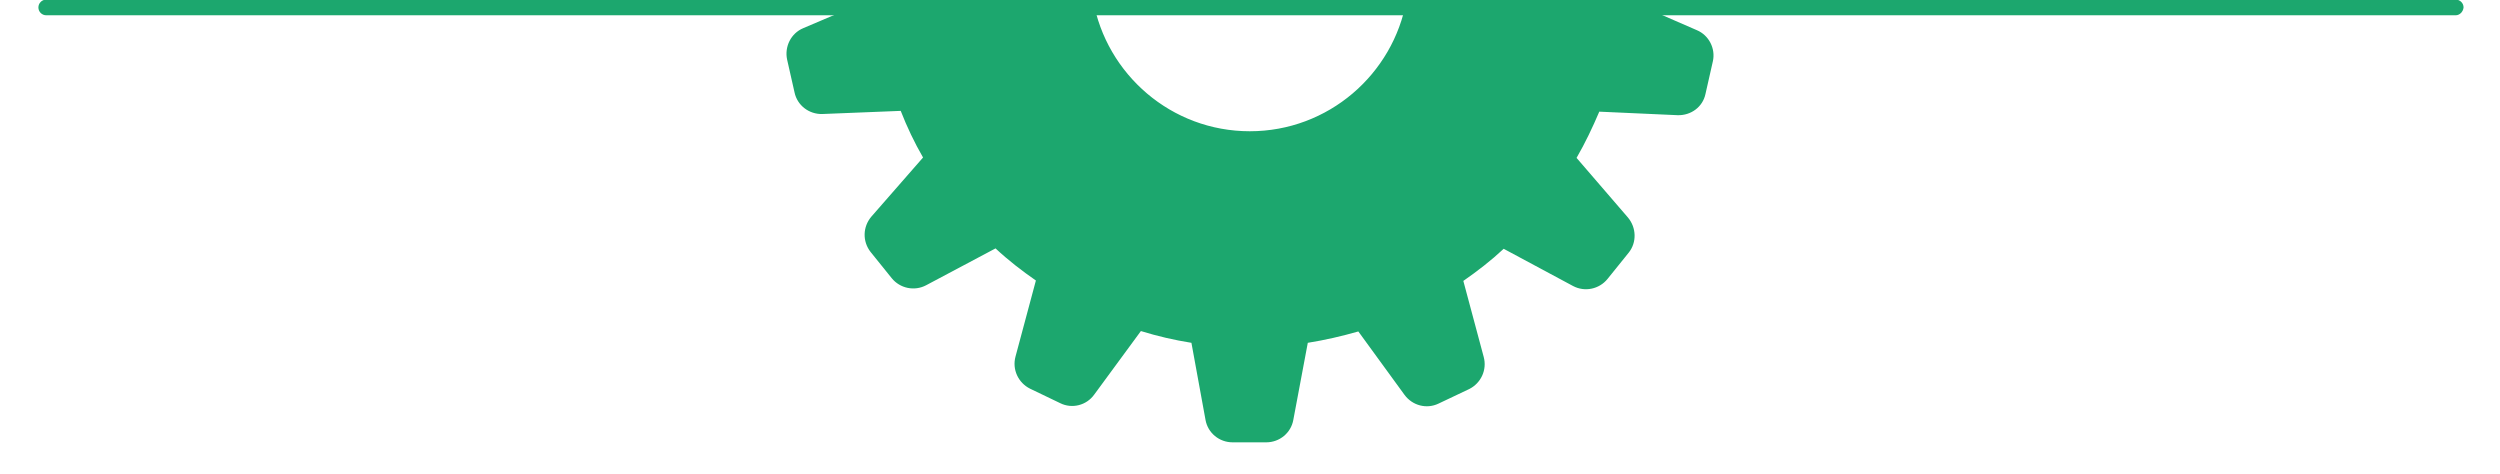
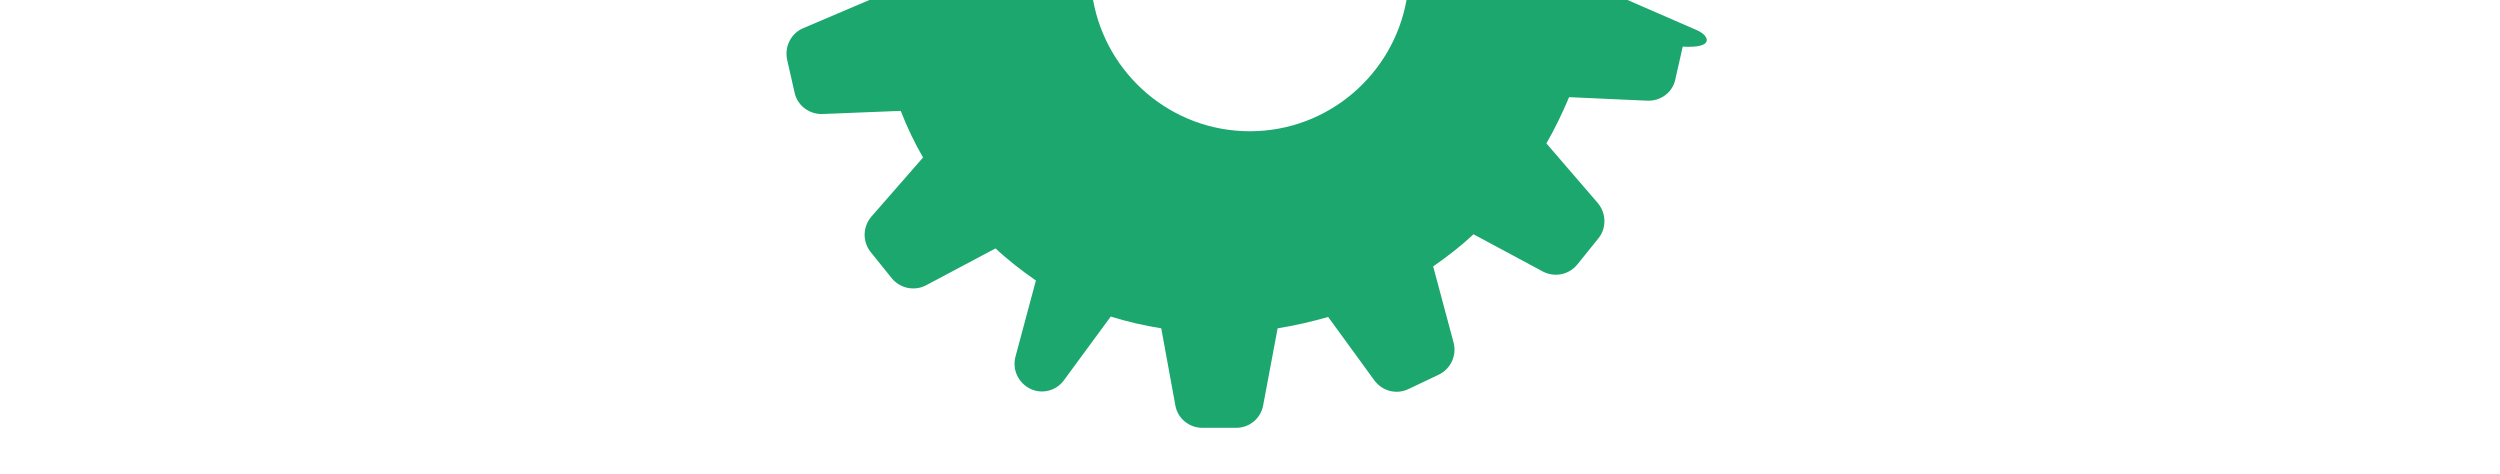
<svg xmlns="http://www.w3.org/2000/svg" version="1.1" id="Layer_1" x="0px" y="0px" viewBox="0 0 638.1 120.9" style="enable-background:new 0 0 638.1 120.9;" xml:space="preserve">
  <style type="text/css">
	.st0{fill:#1CA76E;}
</style>
-   <path class="st0" d="M626.8,3.9h-615c-1.1,0-2-0.9-2-2v0c0-1.1,0.9-2,2-2h615c1.1,0,2,0.9,2,2v0C628.7,3,627.8,3.9,626.8,3.9z" />
-   <path class="st0" d="M433.1,7.7L415.4,0H359c-3.4,19-20,33.5-40,33.5c-20,0-36.6-14.5-40-33.5h-57.1L205,7.2c-3.1,1.3-4.8,4.7-4.1,8  l1.9,8.4c0.7,3.3,3.7,5.6,7.1,5.5l20-0.8c1.6,4.1,3.5,8.1,5.7,11.9l-13.2,15.1c-2.2,2.6-2.3,6.3-0.2,9l5.4,6.7  c2.1,2.6,5.8,3.4,8.8,1.8l17.7-9.4c3.2,3,6.7,5.7,10.3,8.2L259.2,91c-0.9,3.3,0.7,6.7,3.7,8.2l7.7,3.7c3,1.5,6.7,0.6,8.7-2.2  l11.9-16.2c4.2,1.3,8.5,2.3,12.9,3l3.6,19.7c0.6,3.3,3.5,5.7,6.9,5.7l8.6,0c3.4,0,6.3-2.4,6.9-5.7l3.7-19.7  c4.4-0.7,8.7-1.7,12.9-2.9l11.8,16.2c2,2.7,5.6,3.7,8.7,2.2l7.8-3.7c3-1.5,4.6-4.9,3.7-8.2l-5.2-19.4c3.6-2.5,7.1-5.2,10.3-8.2  l17.7,9.5c3,1.6,6.7,0.8,8.8-1.8l5.4-6.7c2.1-2.6,2-6.4-0.2-9l-13.1-15.2c2.2-3.8,4.1-7.8,5.8-11.8l20,0.9c3.4,0.1,6.4-2.1,7.1-5.4  l1.9-8.4C437.9,12.4,436.2,9,433.1,7.7z" />
+   <path class="st0" d="M433.1,7.7L415.4,0H359c-3.4,19-20,33.5-40,33.5c-20,0-36.6-14.5-40-33.5h-57.1L205,7.2c-3.1,1.3-4.8,4.7-4.1,8  l1.9,8.4c0.7,3.3,3.7,5.6,7.1,5.5l20-0.8c1.6,4.1,3.5,8.1,5.7,11.9l-13.2,15.1c-2.2,2.6-2.3,6.3-0.2,9l5.4,6.7  c2.1,2.6,5.8,3.4,8.8,1.8l17.7-9.4c3.2,3,6.7,5.7,10.3,8.2L259.2,91c-0.9,3.3,0.7,6.7,3.7,8.2c3,1.5,6.7,0.6,8.7-2.2  l11.9-16.2c4.2,1.3,8.5,2.3,12.9,3l3.6,19.7c0.6,3.3,3.5,5.7,6.9,5.7l8.6,0c3.4,0,6.3-2.4,6.9-5.7l3.7-19.7  c4.4-0.7,8.7-1.7,12.9-2.9l11.8,16.2c2,2.7,5.6,3.7,8.7,2.2l7.8-3.7c3-1.5,4.6-4.9,3.7-8.2l-5.2-19.4c3.6-2.5,7.1-5.2,10.3-8.2  l17.7,9.5c3,1.6,6.7,0.8,8.8-1.8l5.4-6.7c2.1-2.6,2-6.4-0.2-9l-13.1-15.2c2.2-3.8,4.1-7.8,5.8-11.8l20,0.9c3.4,0.1,6.4-2.1,7.1-5.4  l1.9-8.4C437.9,12.4,436.2,9,433.1,7.7z" />
</svg>